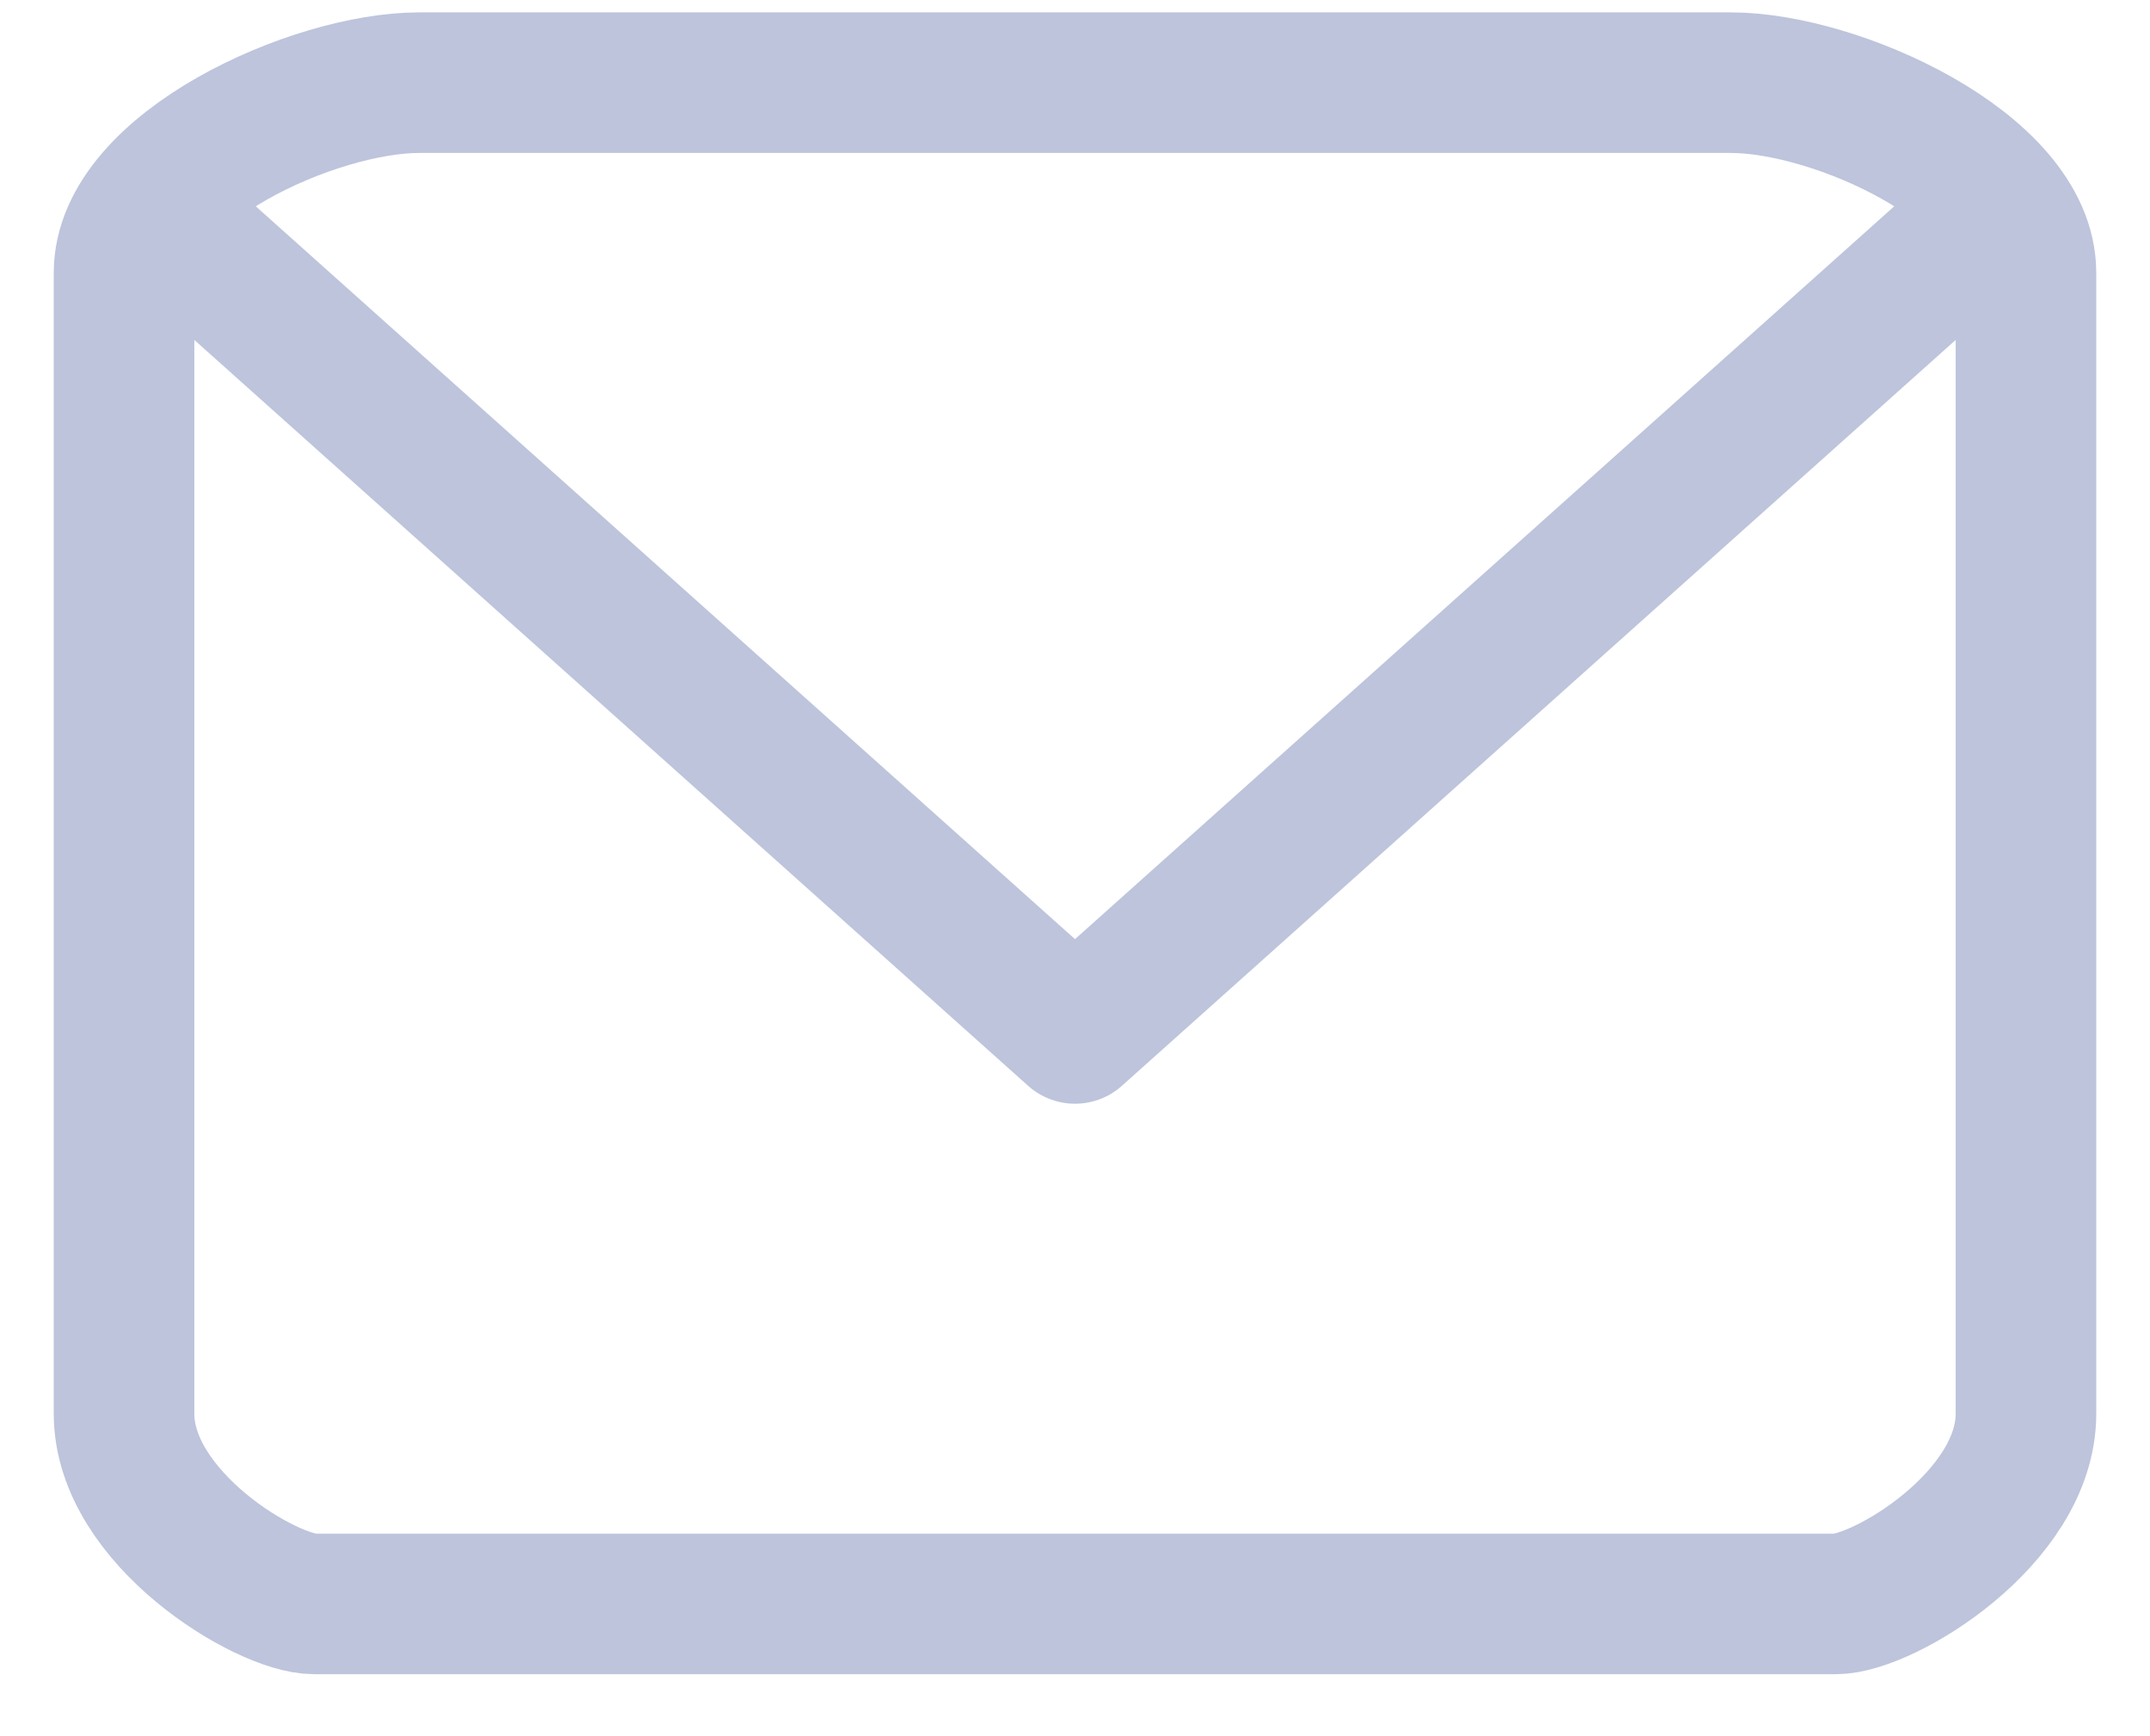
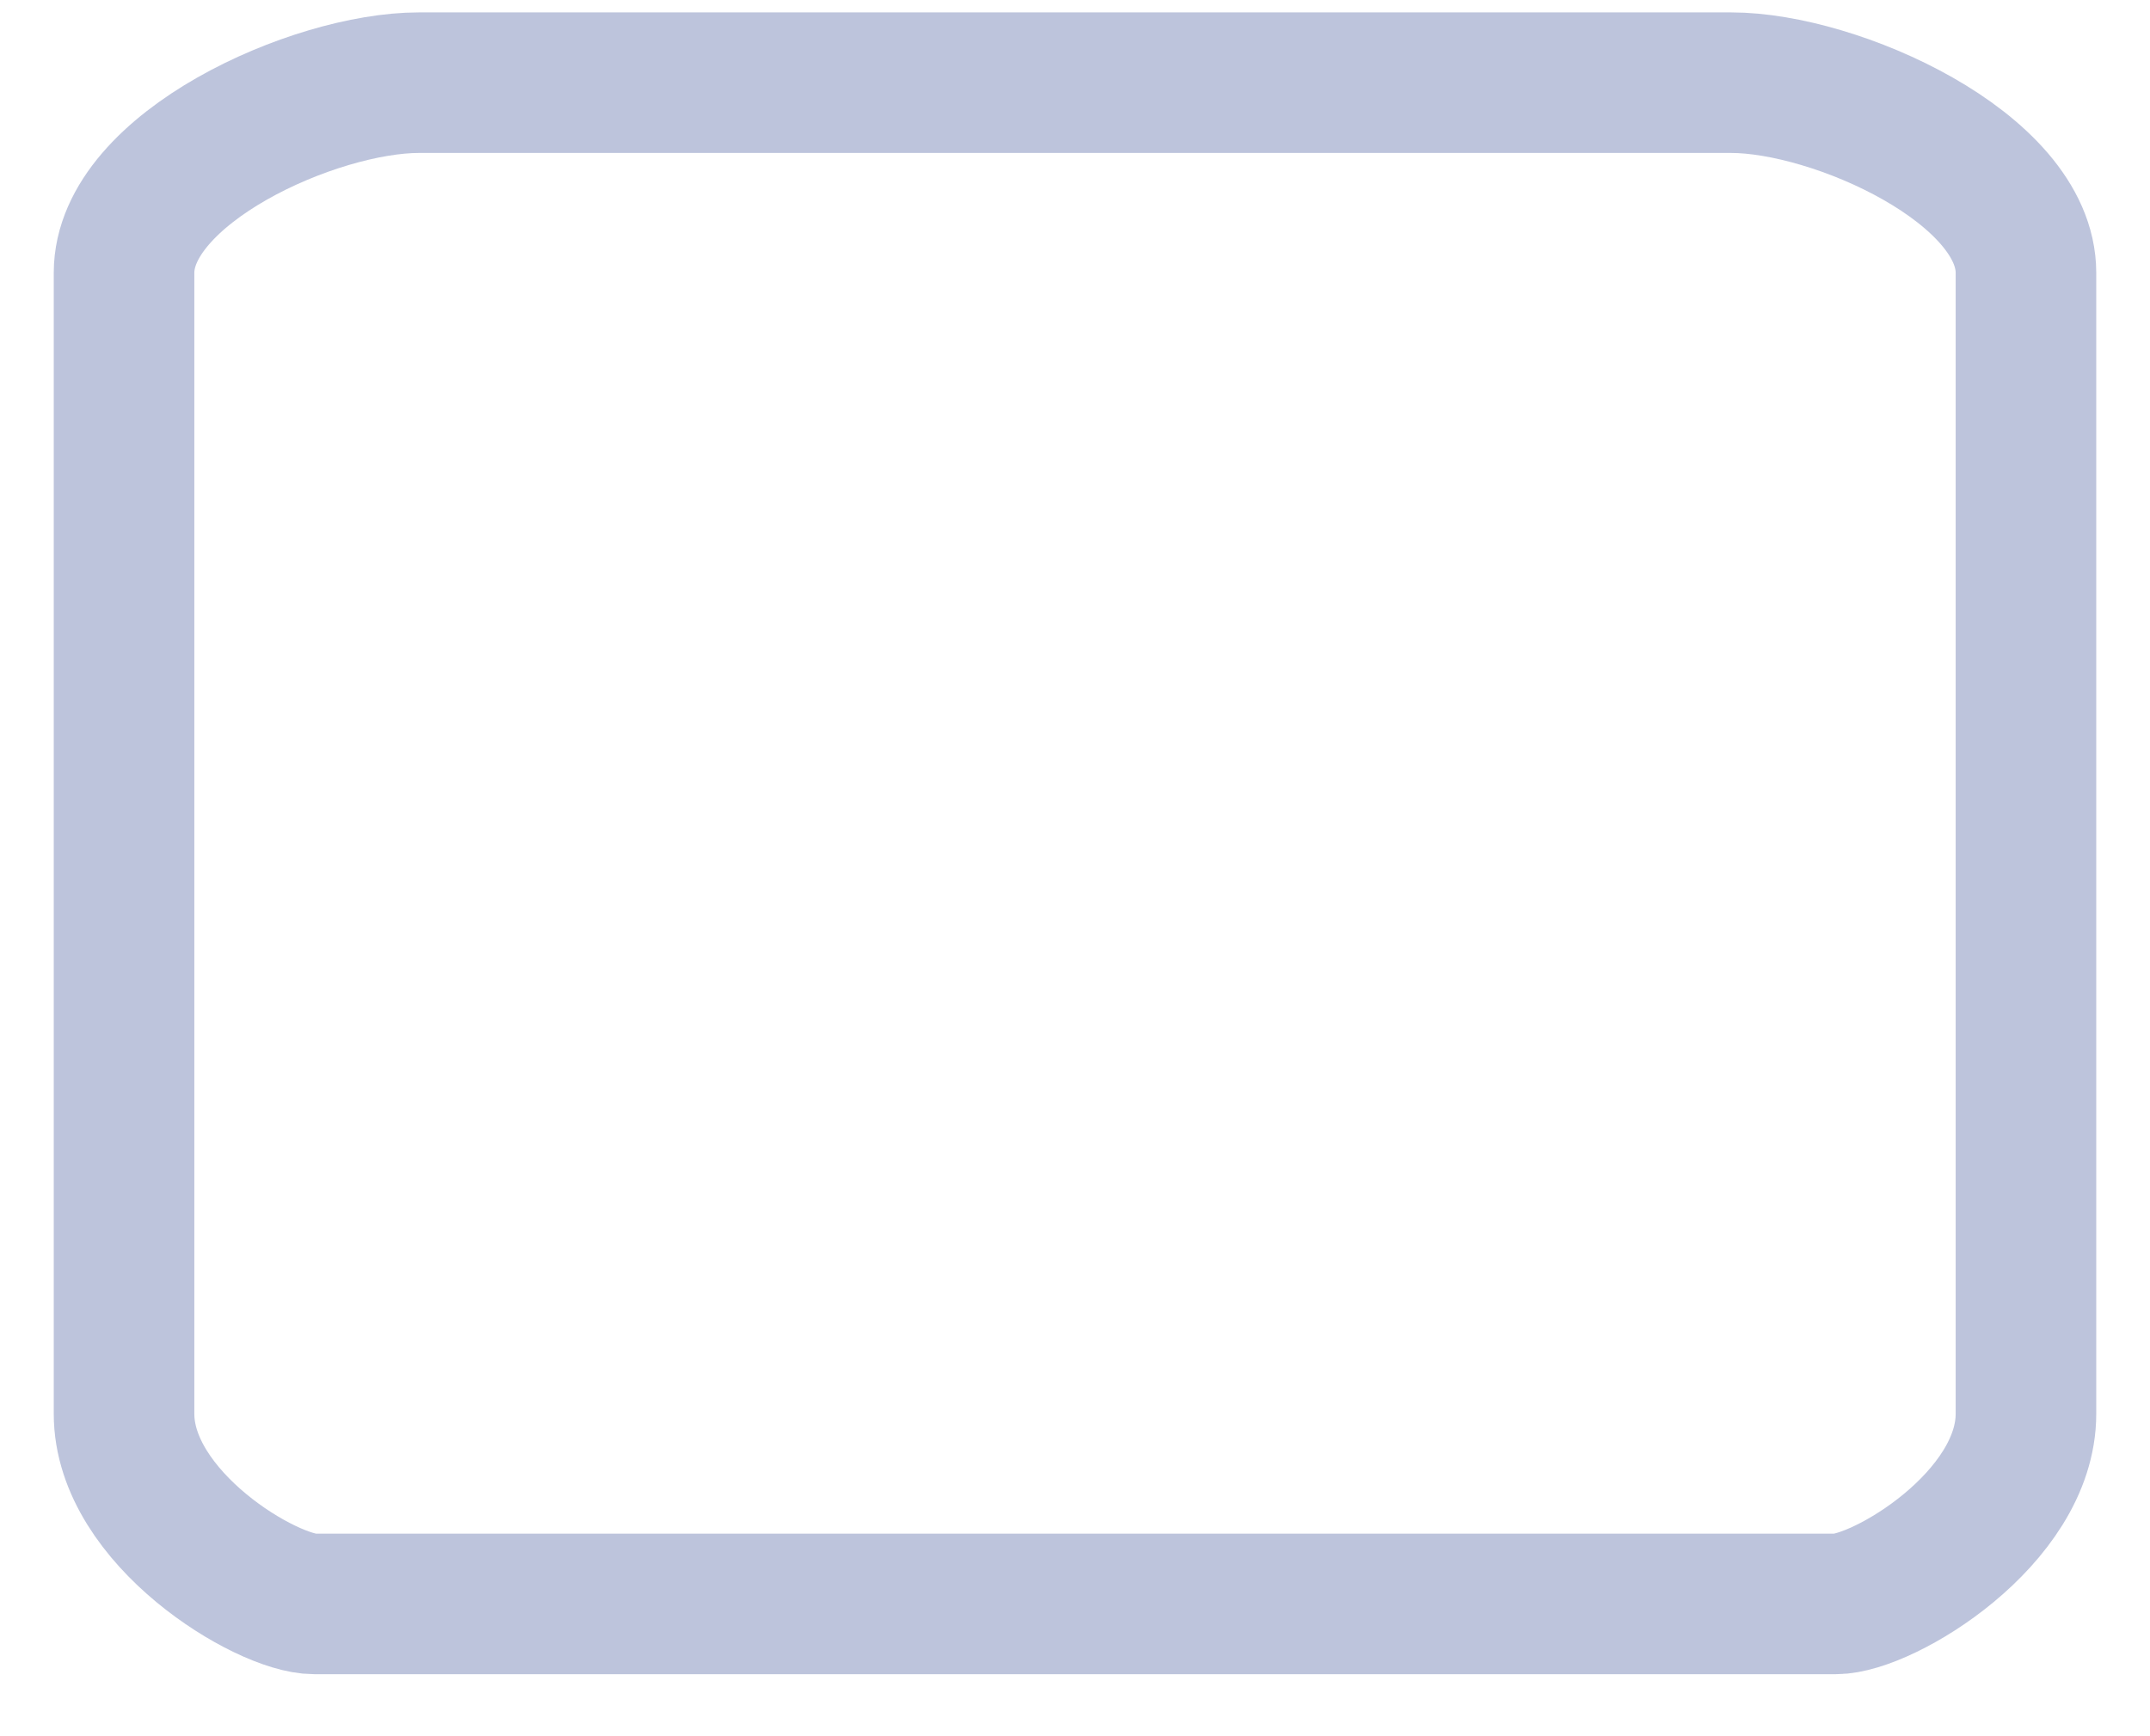
<svg xmlns="http://www.w3.org/2000/svg" width="26" height="21" viewBox="0 0 26 21" fill="none">
  <path d="M5.065 1H20.935C22.2 1 24.5 2.035 24.5 3.3V17.1C24.5 18.365 22.775 19.4 22.2 19.4H3.8C3.225 19.4 1.5 18.365 1.5 17.1V3.3C1.5 2.035 3.8 1 5.065 1Z" stroke="#BDC4DC" stroke-width="1.7" stroke-linecap="round" stroke-linejoin="round" />
-   <path d="M23.925 2.725L13 12.5L2.075 2.725" stroke="#BDC4DC" stroke-width="1.7" stroke-linecap="round" stroke-linejoin="round" />
</svg>